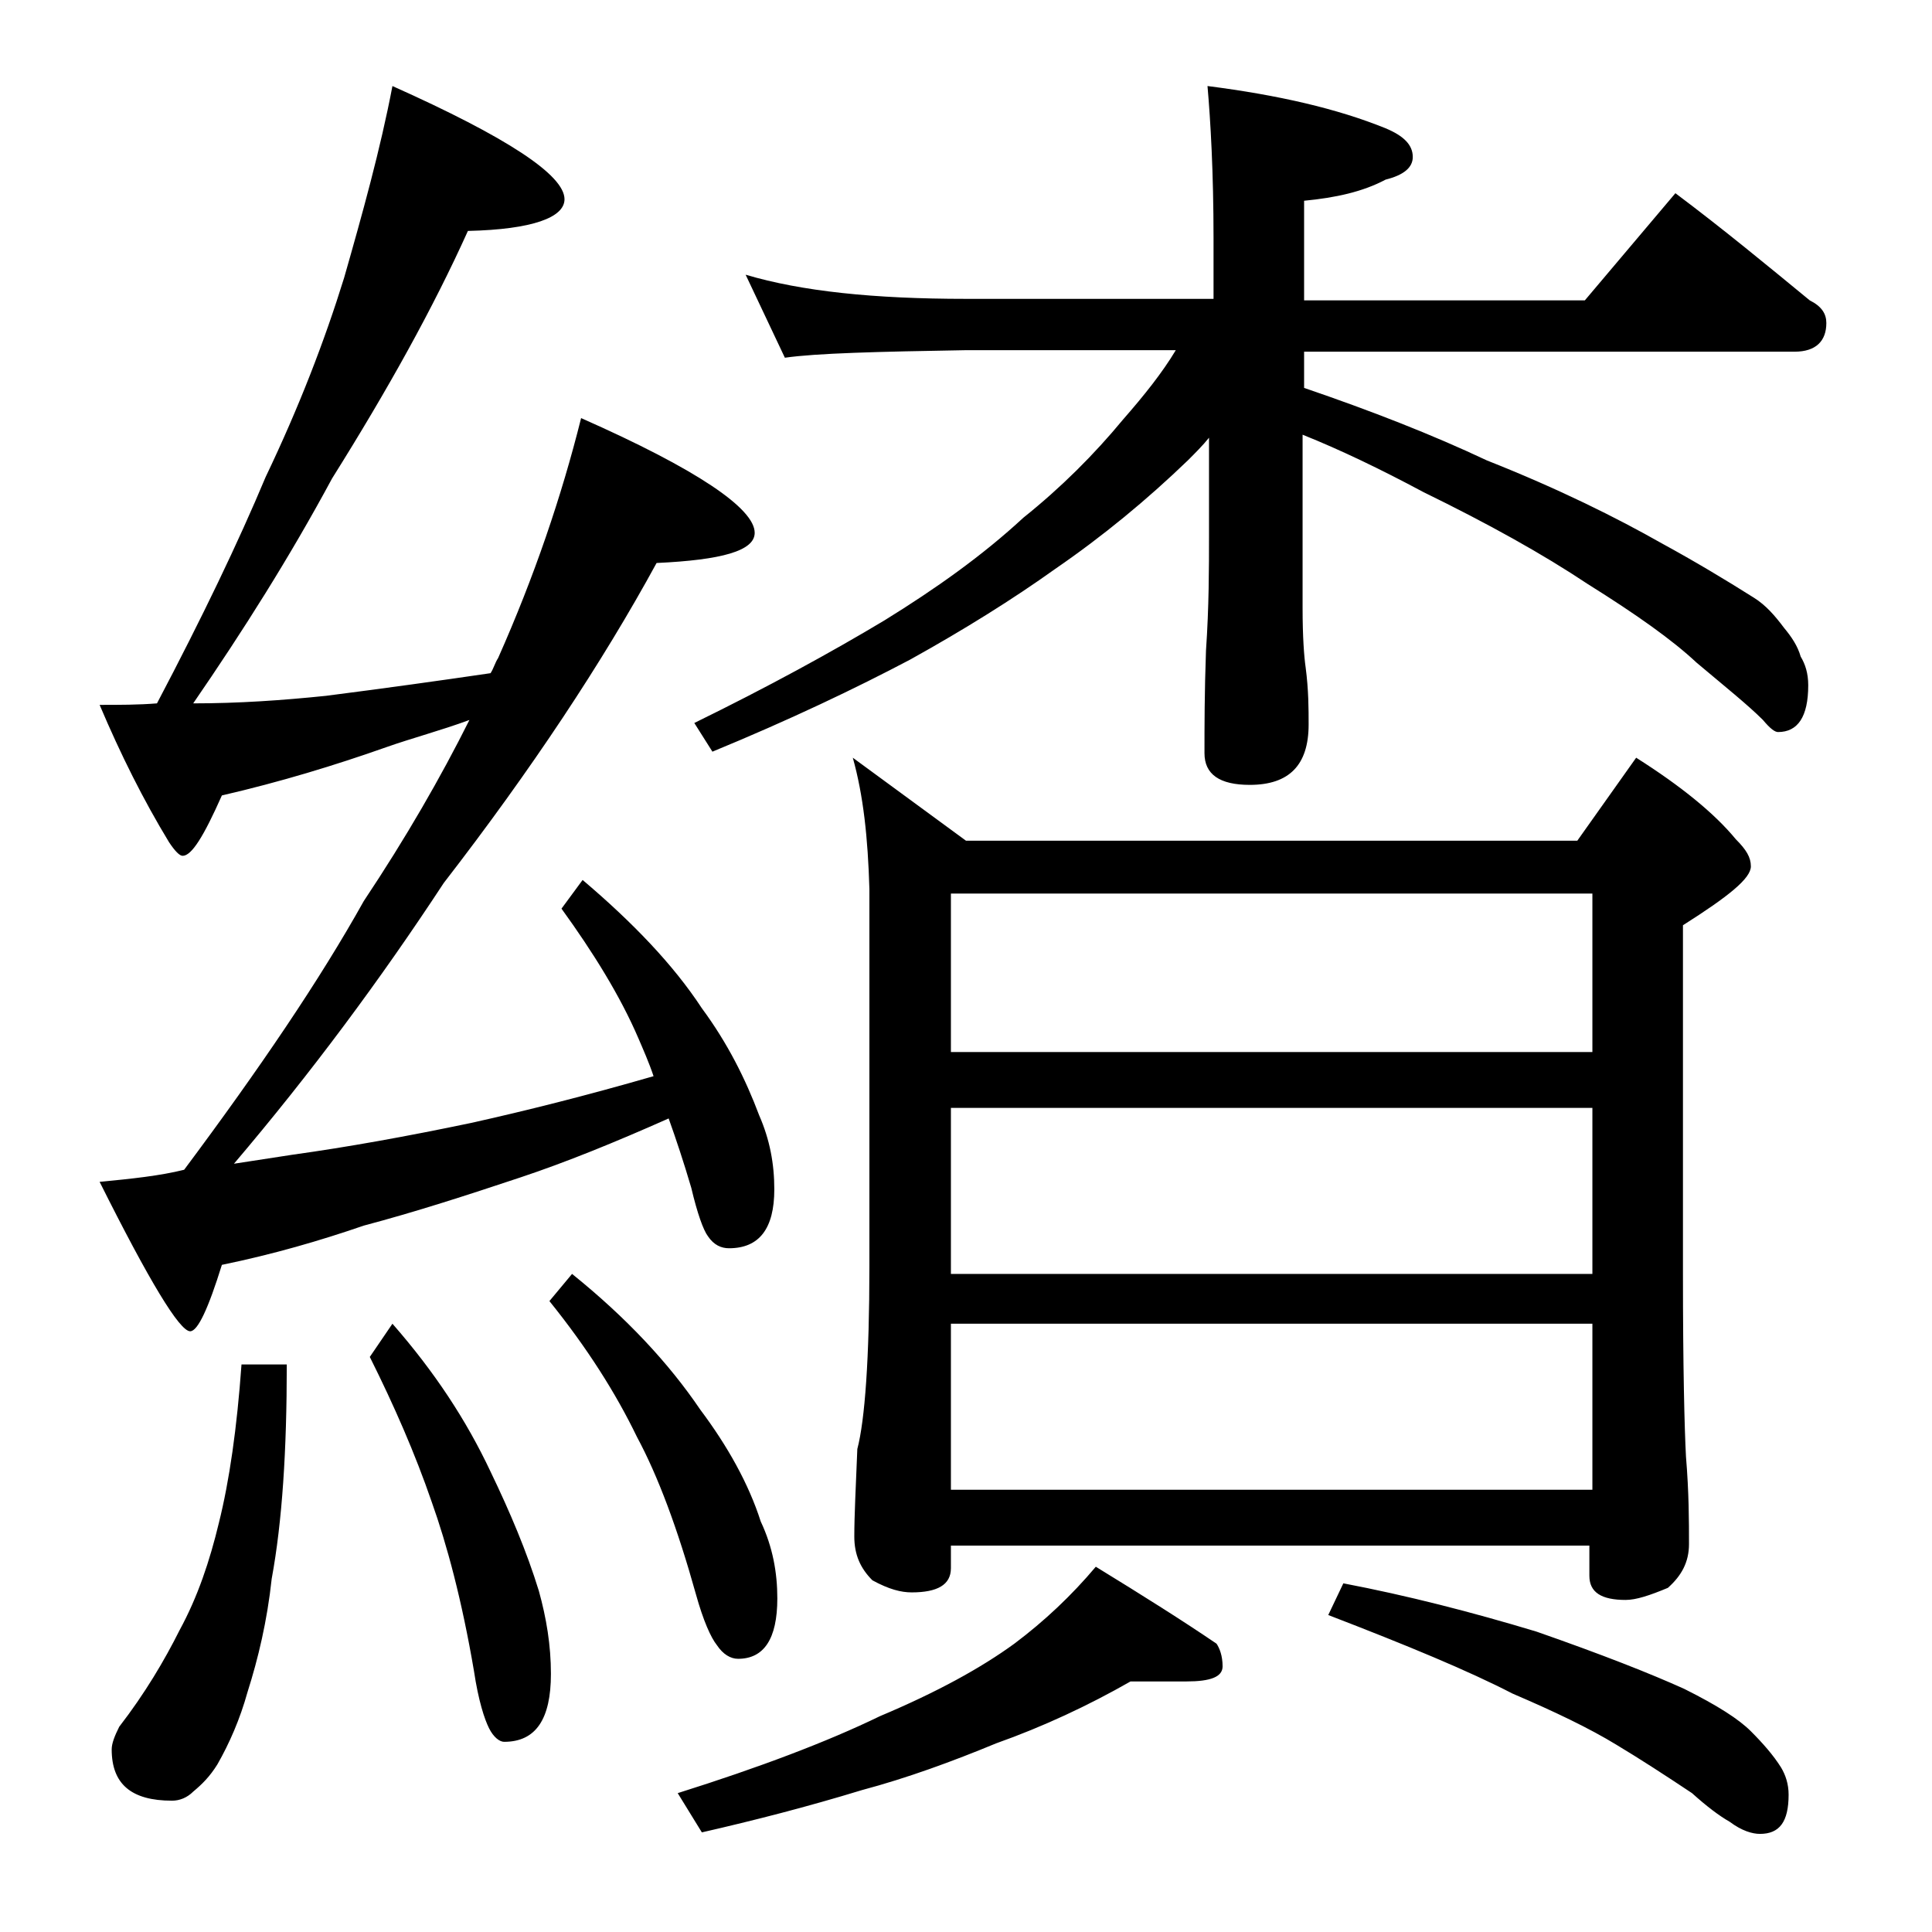
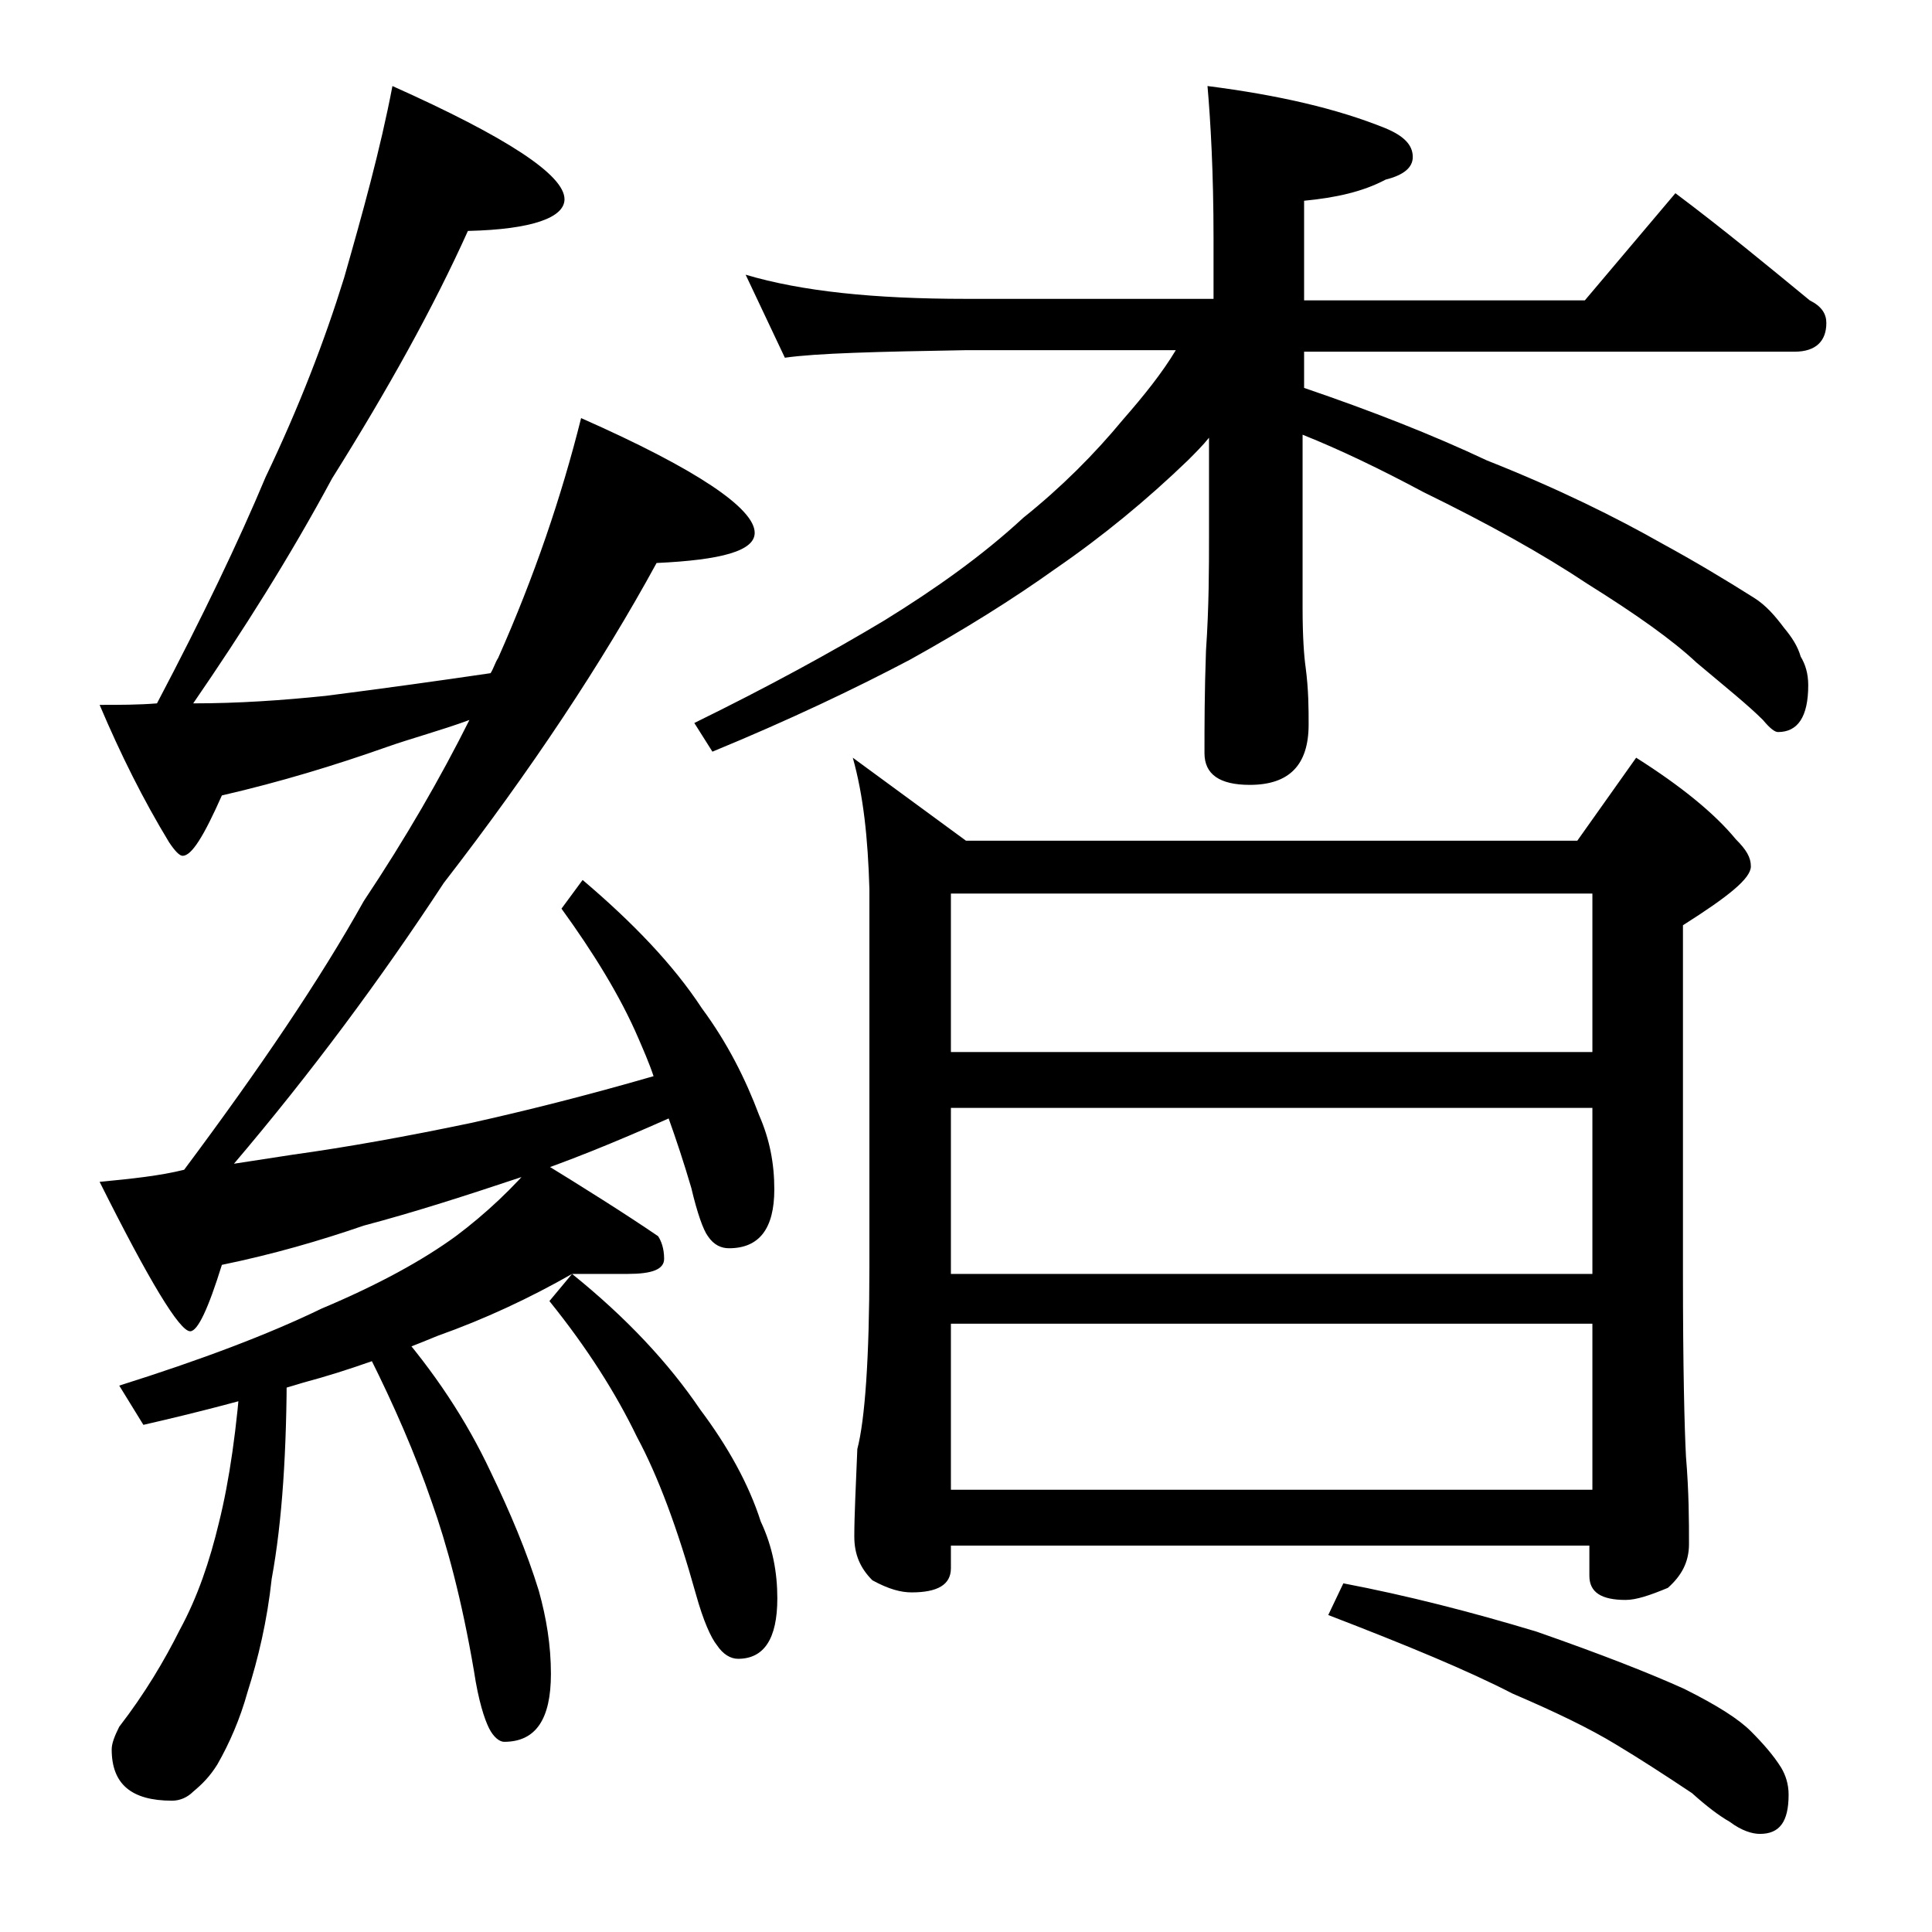
<svg xmlns="http://www.w3.org/2000/svg" version="1.1" id="Layer_1" x="0px" y="0px" viewBox="0 0 128 128" enable-background="new 0 0 128 128" xml:space="preserve">
-   <path d="M26,5.7c7.6,3.4,11.4,5.9,11.4,7.5c0,1.2-2.1,2-6.4,2.1c-2.3,5.1-5.3,10.5-9,16.4c-2.8,5.2-5.9,10.1-9.2,14.9  c3,0,5.9-0.2,8.8-0.5c3.9-0.5,7.5-1,10.9-1.5c0.2-0.3,0.3-0.7,0.5-1c2.4-5.4,4.2-10.7,5.5-15.9c7.7,3.4,11.5,6,11.5,7.6  c0,1.2-2.2,1.8-6.5,2c-3.6,6.6-8.3,13.7-14.1,21.2c-4.2,6.4-8.8,12.6-13.9,18.6c1.3-0.2,2.6-0.4,3.9-0.6c3.6-0.5,7.5-1.2,11.8-2.1  c3.6-0.8,7.6-1.8,12.1-3.1c-0.3-0.9-0.7-1.8-1-2.5c-1.2-2.8-3-5.7-5.1-8.6l1.4-1.9c3.3,2.8,6,5.6,7.9,8.5c1.7,2.3,2.9,4.7,3.8,7.1  c0.7,1.6,1,3.2,1,4.9c0,2.6-1,3.9-3,3.9c-0.5,0-1-0.2-1.4-0.8c-0.3-0.4-0.7-1.5-1.1-3.2c-0.5-1.7-1-3.2-1.5-4.6  c-3.6,1.6-6.8,2.9-9.8,3.9c-3.6,1.2-7,2.3-10.4,3.2c-2.9,1-6,1.9-9.4,2.6c-0.9,2.9-1.6,4.4-2.1,4.4c-0.7,0-2.7-3.3-6-9.9  c2.1-0.2,4-0.4,5.6-0.8c5-6.7,9-12.6,11.9-17.8c2.8-4.2,5.1-8.2,7-12c-1.9,0.7-3.8,1.2-5.5,1.8c-3.4,1.2-7,2.3-10.9,3.2  c-1.2,2.7-2,4-2.6,4c-0.2,0-0.5-0.3-0.9-0.9c-1.7-2.8-3.2-5.8-4.6-9.1c1.3,0,2.6,0,3.8-0.1c3-5.7,5.4-10.7,7.2-15  c2.2-4.6,3.9-9,5.2-13.2C24,14.2,25.2,9.9,26,5.7z M16,90.4h3c0,5.7-0.3,10.4-1,14.2c-0.3,2.8-0.9,5.3-1.6,7.5  c-0.5,1.8-1.2,3.4-2,4.8c-0.5,0.8-1,1.3-1.6,1.8c-0.4,0.4-0.9,0.6-1.4,0.6c-2.7,0-4-1.1-4-3.4c0-0.4,0.2-0.9,0.5-1.5  c1.7-2.2,3-4.4,4-6.4c1.2-2.2,2-4.6,2.6-7.1C15.2,98.1,15.7,94.6,16,90.4z M26,87.7c2.8,3.2,4.9,6.4,6.5,9.8  c1.3,2.7,2.4,5.3,3.2,7.9c0.5,1.8,0.8,3.6,0.8,5.5c0,3-1,4.5-3.1,4.5c-0.3,0-0.7-0.3-1-0.9c-0.3-0.6-0.7-1.8-1-3.8  c-0.8-4.7-1.8-8.4-2.8-11.2c-1.1-3.2-2.5-6.4-4.1-9.6L26,87.7z M37.9,84.4c3.6,2.9,6.4,5.9,8.5,9c1.8,2.4,3.2,4.9,4,7.4  c0.8,1.7,1.1,3.4,1.1,5.1c0,2.7-0.9,4-2.6,4c-0.5,0-1-0.3-1.4-0.9c-0.4-0.5-0.9-1.6-1.4-3.4c-1.2-4.3-2.5-7.8-3.9-10.4  c-1.4-2.9-3.3-5.9-5.8-9L37.9,84.4z M74.9,111.4c-2.8,1.6-5.8,3-8.9,4.1c-2.9,1.2-5.9,2.3-8.9,3.1c-3.6,1.1-7.1,2-10.6,2.8l-1.6-2.6  c5.4-1.7,9.9-3.4,13.4-5.1c3.8-1.6,6.7-3.2,8.9-4.8c2-1.5,3.8-3.2,5.4-5.1c3.1,1.9,5.8,3.6,8,5.1c0.2,0.3,0.4,0.8,0.4,1.5  c0,0.7-0.8,1-2.4,1H74.9z M80,5.7c4.7,0.6,8.6,1.5,11.8,2.8c1.2,0.5,1.8,1.1,1.8,1.9c0,0.7-0.6,1.2-1.8,1.5  c-1.5,0.8-3.3,1.2-5.4,1.4v6.6H105l6-7.1c3.2,2.4,6.1,4.8,8.9,7.1c0.8,0.4,1.1,0.9,1.1,1.5c0,1.2-0.7,1.9-2.1,1.9H86.4v2.4  c4.4,1.5,8.5,3.1,12.1,4.8c4.8,1.9,8.6,3.8,11.6,5.5c2.2,1.2,4.2,2.4,6.1,3.6c0.8,0.5,1.4,1.2,2,2c0.5,0.6,0.9,1.2,1.1,1.9  c0.3,0.5,0.5,1.1,0.5,1.9c0,2.1-0.7,3.1-2,3.1c-0.2,0-0.5-0.2-1-0.8c-1-1-2.5-2.2-4.4-3.8c-1.6-1.5-4-3.2-7.2-5.2  c-3-2-6.6-4-10.9-6.1c-2.8-1.5-5.5-2.8-8-3.8v11.5c0,1.9,0.1,3.2,0.2,3.9c0.2,1.5,0.2,2.8,0.2,3.8c0,2.7-1.3,4-3.9,4  c-2,0-3-0.7-3-2.1c0-1.8,0-4,0.1-6.8c0.2-2.9,0.2-5.5,0.2-7.6v-6.5c-0.4,0.5-0.9,1-1.4,1.5c-2.7,2.6-5.6,5-8.8,7.2c-2.8,2-6,4-9.6,6  c-3.6,1.9-8,4-13.1,6.1L46,47.9c4.9-2.4,9.1-4.7,12.6-6.8c3.4-2.1,6.5-4.3,9.2-6.8c2.5-2,4.7-4.2,6.6-6.5c1.4-1.6,2.6-3.1,3.5-4.6  H64c-5.9,0.1-9.9,0.2-12,0.5l-2.6-5.5c3.7,1.1,8.5,1.6,14.6,1.6h16.4v-4C80.4,11.4,80.2,8,80,5.7z M56.5,50.2l7.5,5.5h40.5l3.9-5.5  c3,1.9,5.2,3.7,6.6,5.4c0.7,0.7,1,1.2,1,1.8c0,0.8-1.5,2-4.5,3.9v23.1c0,6.2,0.1,10.2,0.2,12.1c0.2,2.4,0.2,4.3,0.2,5.8  c0,1.2-0.5,2.1-1.4,2.9c-1.2,0.5-2.1,0.8-2.8,0.8c-1.6,0-2.4-0.5-2.4-1.6v-2H63v1.5c0,1.1-0.9,1.6-2.6,1.6c-0.7,0-1.5-0.2-2.6-0.8  c-0.8-0.8-1.2-1.7-1.2-2.9c0-1.4,0.1-3.3,0.2-5.8c0.5-1.9,0.8-6,0.8-12.1v-25C57.5,55.5,57.2,52.7,56.5,50.2z M63,69.7h42.5V59.2H63  V69.7z M63,84.4h42.5v-11H63V84.4z M63,98.7h42.5v-11H63V98.7z M89,104.9c4.2,0.8,8.5,1.9,12.8,3.2c4.3,1.5,7.6,2.8,9.8,3.8  c2.2,1.1,3.6,2,4.4,2.8c0.8,0.8,1.5,1.6,2,2.4c0.3,0.5,0.5,1.1,0.5,1.8c0,1.8-0.6,2.6-1.9,2.6c-0.5,0-1.2-0.2-2-0.8  c-0.7-0.4-1.5-1-2.5-1.9c-1.8-1.2-3.5-2.3-5-3.2c-1.8-1.1-4.1-2.2-6.9-3.4c-2.9-1.5-7-3.2-12.2-5.2L89,104.9z" />
+   <path d="M26,5.7c7.6,3.4,11.4,5.9,11.4,7.5c0,1.2-2.1,2-6.4,2.1c-2.3,5.1-5.3,10.5-9,16.4c-2.8,5.2-5.9,10.1-9.2,14.9  c3,0,5.9-0.2,8.8-0.5c3.9-0.5,7.5-1,10.9-1.5c0.2-0.3,0.3-0.7,0.5-1c2.4-5.4,4.2-10.7,5.5-15.9c7.7,3.4,11.5,6,11.5,7.6  c0,1.2-2.2,1.8-6.5,2c-3.6,6.6-8.3,13.7-14.1,21.2c-4.2,6.4-8.8,12.6-13.9,18.6c1.3-0.2,2.6-0.4,3.9-0.6c3.6-0.5,7.5-1.2,11.8-2.1  c3.6-0.8,7.6-1.8,12.1-3.1c-0.3-0.9-0.7-1.8-1-2.5c-1.2-2.8-3-5.7-5.1-8.6l1.4-1.9c3.3,2.8,6,5.6,7.9,8.5c1.7,2.3,2.9,4.7,3.8,7.1  c0.7,1.6,1,3.2,1,4.9c0,2.6-1,3.9-3,3.9c-0.5,0-1-0.2-1.4-0.8c-0.3-0.4-0.7-1.5-1.1-3.2c-0.5-1.7-1-3.2-1.5-4.6  c-3.6,1.6-6.8,2.9-9.8,3.9c-3.6,1.2-7,2.3-10.4,3.2c-2.9,1-6,1.9-9.4,2.6c-0.9,2.9-1.6,4.4-2.1,4.4c-0.7,0-2.7-3.3-6-9.9  c2.1-0.2,4-0.4,5.6-0.8c5-6.7,9-12.6,11.9-17.8c2.8-4.2,5.1-8.2,7-12c-1.9,0.7-3.8,1.2-5.5,1.8c-3.4,1.2-7,2.3-10.9,3.2  c-1.2,2.7-2,4-2.6,4c-0.2,0-0.5-0.3-0.9-0.9c-1.7-2.8-3.2-5.8-4.6-9.1c1.3,0,2.6,0,3.8-0.1c3-5.7,5.4-10.7,7.2-15  c2.2-4.6,3.9-9,5.2-13.2C24,14.2,25.2,9.9,26,5.7z M16,90.4h3c0,5.7-0.3,10.4-1,14.2c-0.3,2.8-0.9,5.3-1.6,7.5  c-0.5,1.8-1.2,3.4-2,4.8c-0.5,0.8-1,1.3-1.6,1.8c-0.4,0.4-0.9,0.6-1.4,0.6c-2.7,0-4-1.1-4-3.4c0-0.4,0.2-0.9,0.5-1.5  c1.7-2.2,3-4.4,4-6.4c1.2-2.2,2-4.6,2.6-7.1C15.2,98.1,15.7,94.6,16,90.4z M26,87.7c2.8,3.2,4.9,6.4,6.5,9.8  c1.3,2.7,2.4,5.3,3.2,7.9c0.5,1.8,0.8,3.6,0.8,5.5c0,3-1,4.5-3.1,4.5c-0.3,0-0.7-0.3-1-0.9c-0.3-0.6-0.7-1.8-1-3.8  c-0.8-4.7-1.8-8.4-2.8-11.2c-1.1-3.2-2.5-6.4-4.1-9.6L26,87.7z M37.9,84.4c3.6,2.9,6.4,5.9,8.5,9c1.8,2.4,3.2,4.9,4,7.4  c0.8,1.7,1.1,3.4,1.1,5.1c0,2.7-0.9,4-2.6,4c-0.5,0-1-0.3-1.4-0.9c-0.4-0.5-0.9-1.6-1.4-3.4c-1.2-4.3-2.5-7.8-3.9-10.4  c-1.4-2.9-3.3-5.9-5.8-9L37.9,84.4z c-2.8,1.6-5.8,3-8.9,4.1c-2.9,1.2-5.9,2.3-8.9,3.1c-3.6,1.1-7.1,2-10.6,2.8l-1.6-2.6  c5.4-1.7,9.9-3.4,13.4-5.1c3.8-1.6,6.7-3.2,8.9-4.8c2-1.5,3.8-3.2,5.4-5.1c3.1,1.9,5.8,3.6,8,5.1c0.2,0.3,0.4,0.8,0.4,1.5  c0,0.7-0.8,1-2.4,1H74.9z M80,5.7c4.7,0.6,8.6,1.5,11.8,2.8c1.2,0.5,1.8,1.1,1.8,1.9c0,0.7-0.6,1.2-1.8,1.5  c-1.5,0.8-3.3,1.2-5.4,1.4v6.6H105l6-7.1c3.2,2.4,6.1,4.8,8.9,7.1c0.8,0.4,1.1,0.9,1.1,1.5c0,1.2-0.7,1.9-2.1,1.9H86.4v2.4  c4.4,1.5,8.5,3.1,12.1,4.8c4.8,1.9,8.6,3.8,11.6,5.5c2.2,1.2,4.2,2.4,6.1,3.6c0.8,0.5,1.4,1.2,2,2c0.5,0.6,0.9,1.2,1.1,1.9  c0.3,0.5,0.5,1.1,0.5,1.9c0,2.1-0.7,3.1-2,3.1c-0.2,0-0.5-0.2-1-0.8c-1-1-2.5-2.2-4.4-3.8c-1.6-1.5-4-3.2-7.2-5.2  c-3-2-6.6-4-10.9-6.1c-2.8-1.5-5.5-2.8-8-3.8v11.5c0,1.9,0.1,3.2,0.2,3.9c0.2,1.5,0.2,2.8,0.2,3.8c0,2.7-1.3,4-3.9,4  c-2,0-3-0.7-3-2.1c0-1.8,0-4,0.1-6.8c0.2-2.9,0.2-5.5,0.2-7.6v-6.5c-0.4,0.5-0.9,1-1.4,1.5c-2.7,2.6-5.6,5-8.8,7.2c-2.8,2-6,4-9.6,6  c-3.6,1.9-8,4-13.1,6.1L46,47.9c4.9-2.4,9.1-4.7,12.6-6.8c3.4-2.1,6.5-4.3,9.2-6.8c2.5-2,4.7-4.2,6.6-6.5c1.4-1.6,2.6-3.1,3.5-4.6  H64c-5.9,0.1-9.9,0.2-12,0.5l-2.6-5.5c3.7,1.1,8.5,1.6,14.6,1.6h16.4v-4C80.4,11.4,80.2,8,80,5.7z M56.5,50.2l7.5,5.5h40.5l3.9-5.5  c3,1.9,5.2,3.7,6.6,5.4c0.7,0.7,1,1.2,1,1.8c0,0.8-1.5,2-4.5,3.9v23.1c0,6.2,0.1,10.2,0.2,12.1c0.2,2.4,0.2,4.3,0.2,5.8  c0,1.2-0.5,2.1-1.4,2.9c-1.2,0.5-2.1,0.8-2.8,0.8c-1.6,0-2.4-0.5-2.4-1.6v-2H63v1.5c0,1.1-0.9,1.6-2.6,1.6c-0.7,0-1.5-0.2-2.6-0.8  c-0.8-0.8-1.2-1.7-1.2-2.9c0-1.4,0.1-3.3,0.2-5.8c0.5-1.9,0.8-6,0.8-12.1v-25C57.5,55.5,57.2,52.7,56.5,50.2z M63,69.7h42.5V59.2H63  V69.7z M63,84.4h42.5v-11H63V84.4z M63,98.7h42.5v-11H63V98.7z M89,104.9c4.2,0.8,8.5,1.9,12.8,3.2c4.3,1.5,7.6,2.8,9.8,3.8  c2.2,1.1,3.6,2,4.4,2.8c0.8,0.8,1.5,1.6,2,2.4c0.3,0.5,0.5,1.1,0.5,1.8c0,1.8-0.6,2.6-1.9,2.6c-0.5,0-1.2-0.2-2-0.8  c-0.7-0.4-1.5-1-2.5-1.9c-1.8-1.2-3.5-2.3-5-3.2c-1.8-1.1-4.1-2.2-6.9-3.4c-2.9-1.5-7-3.2-12.2-5.2L89,104.9z" />
</svg>